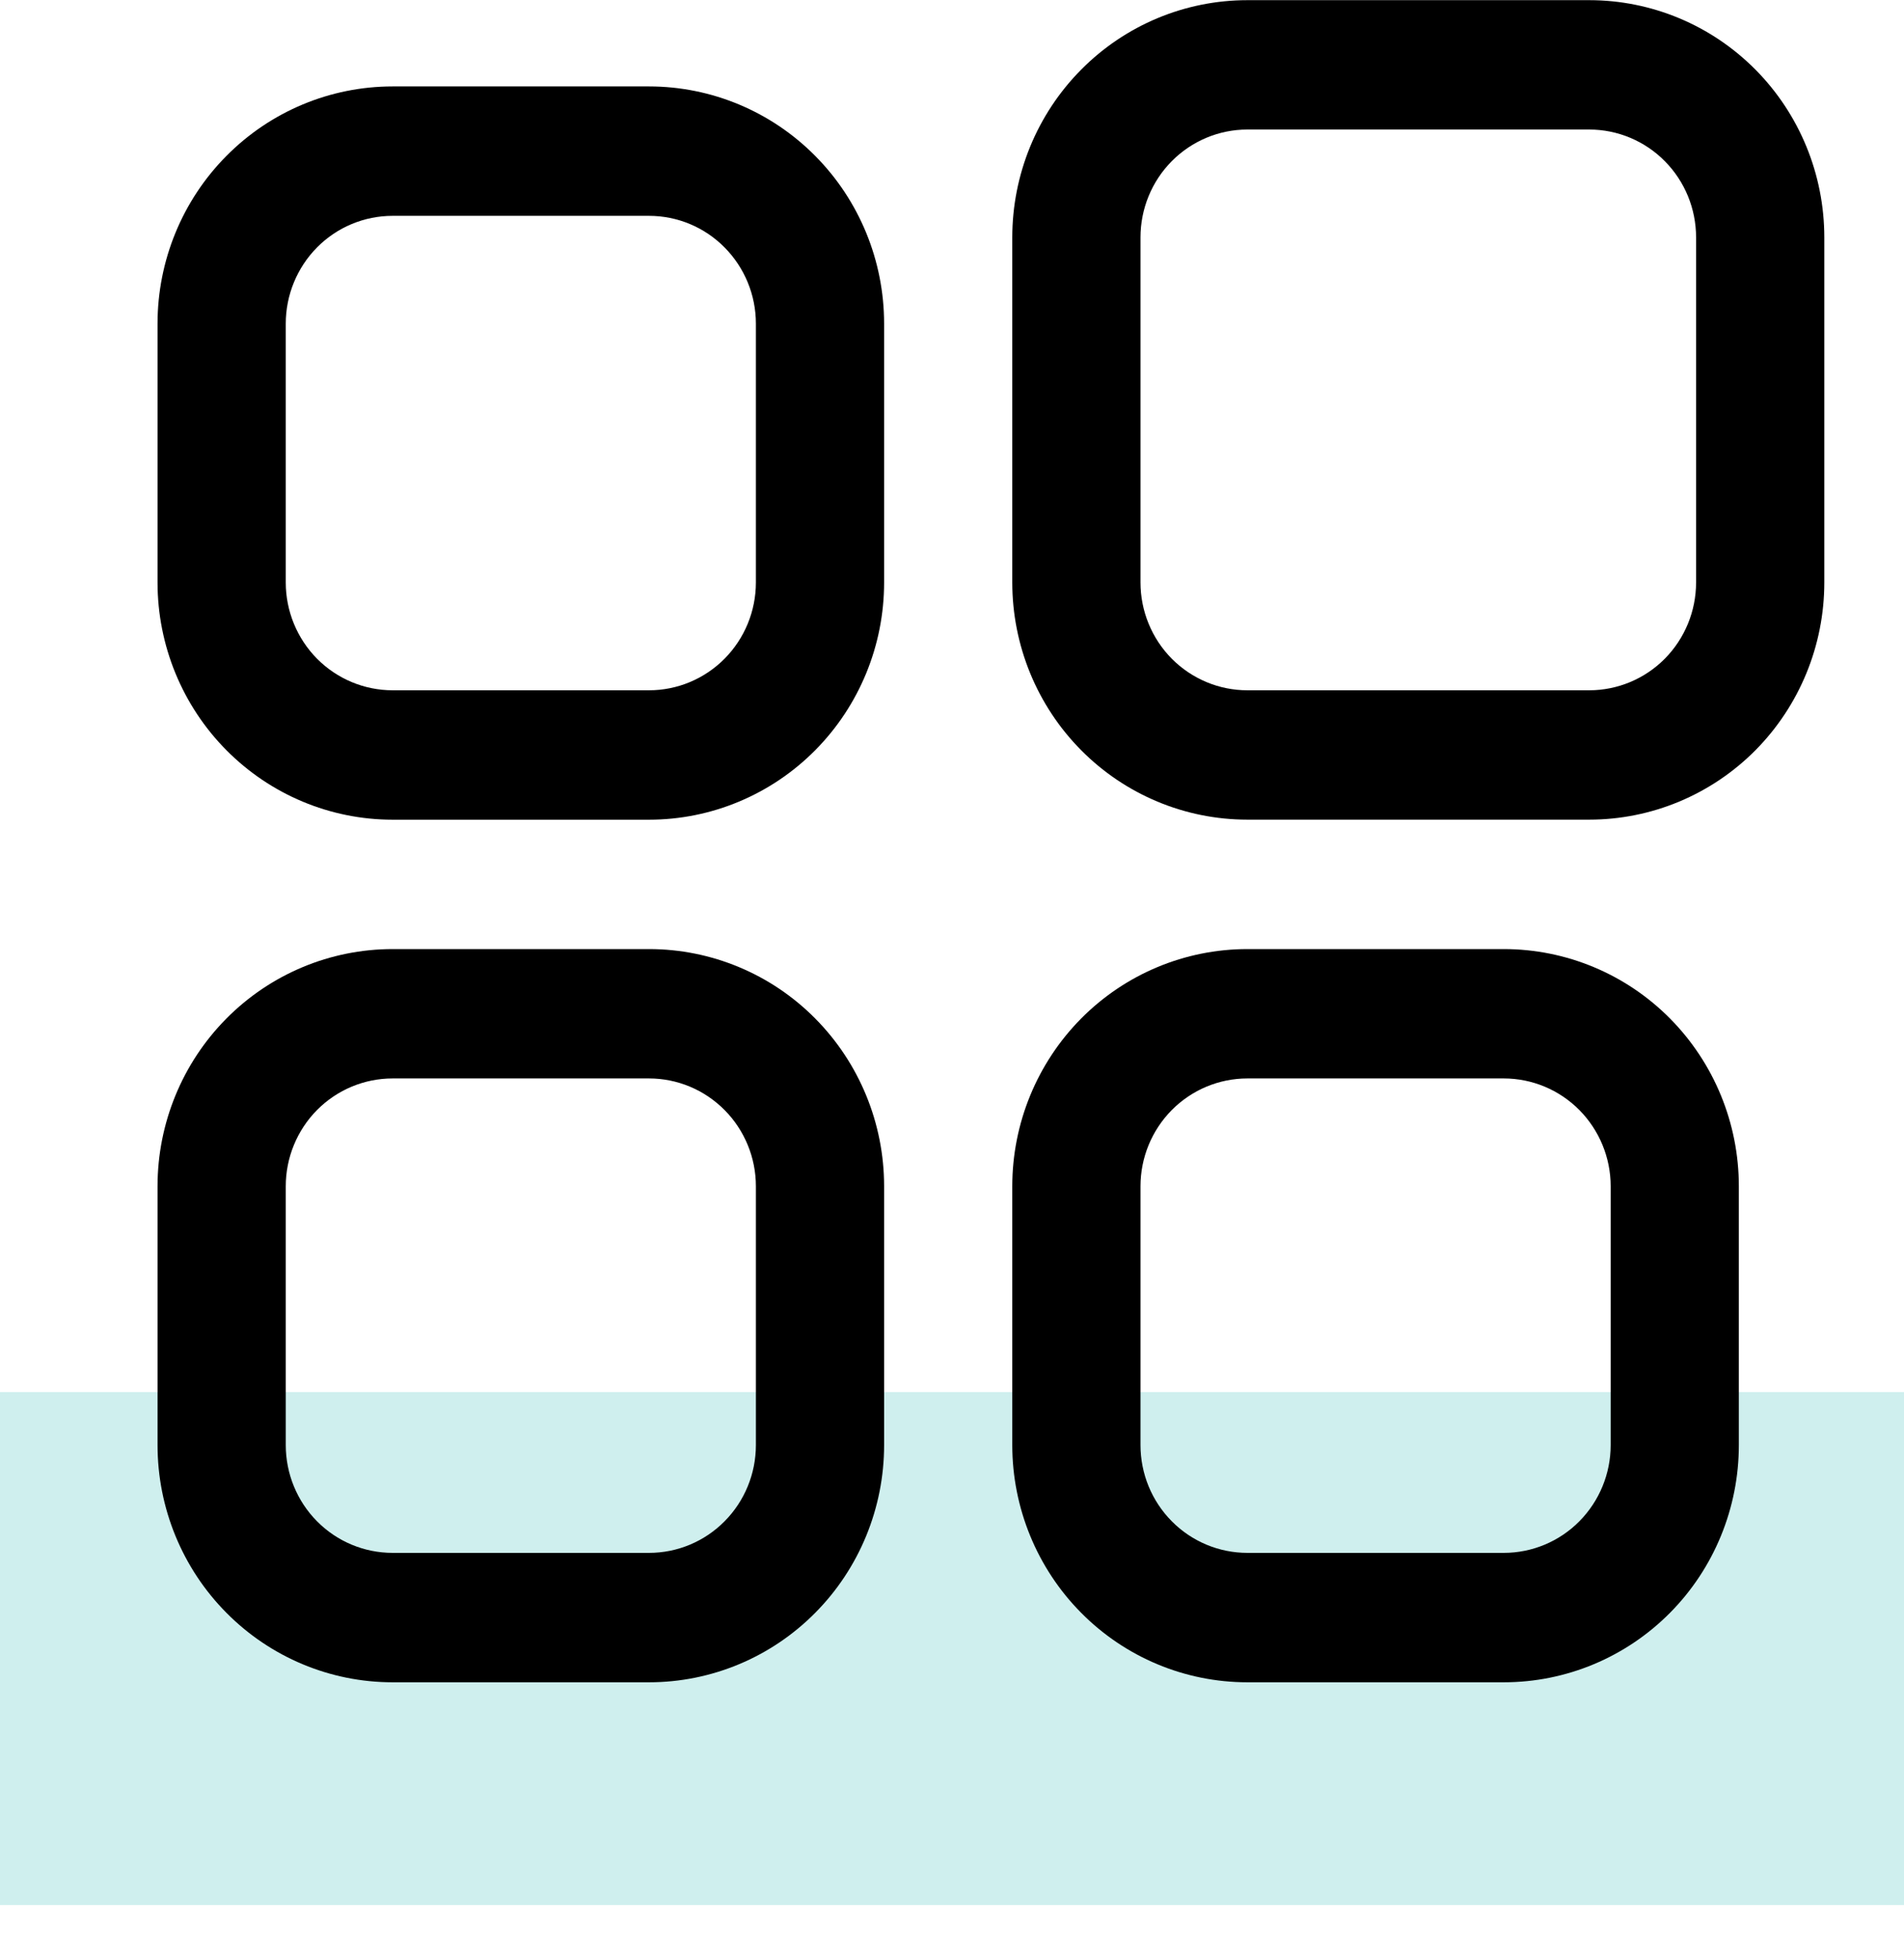
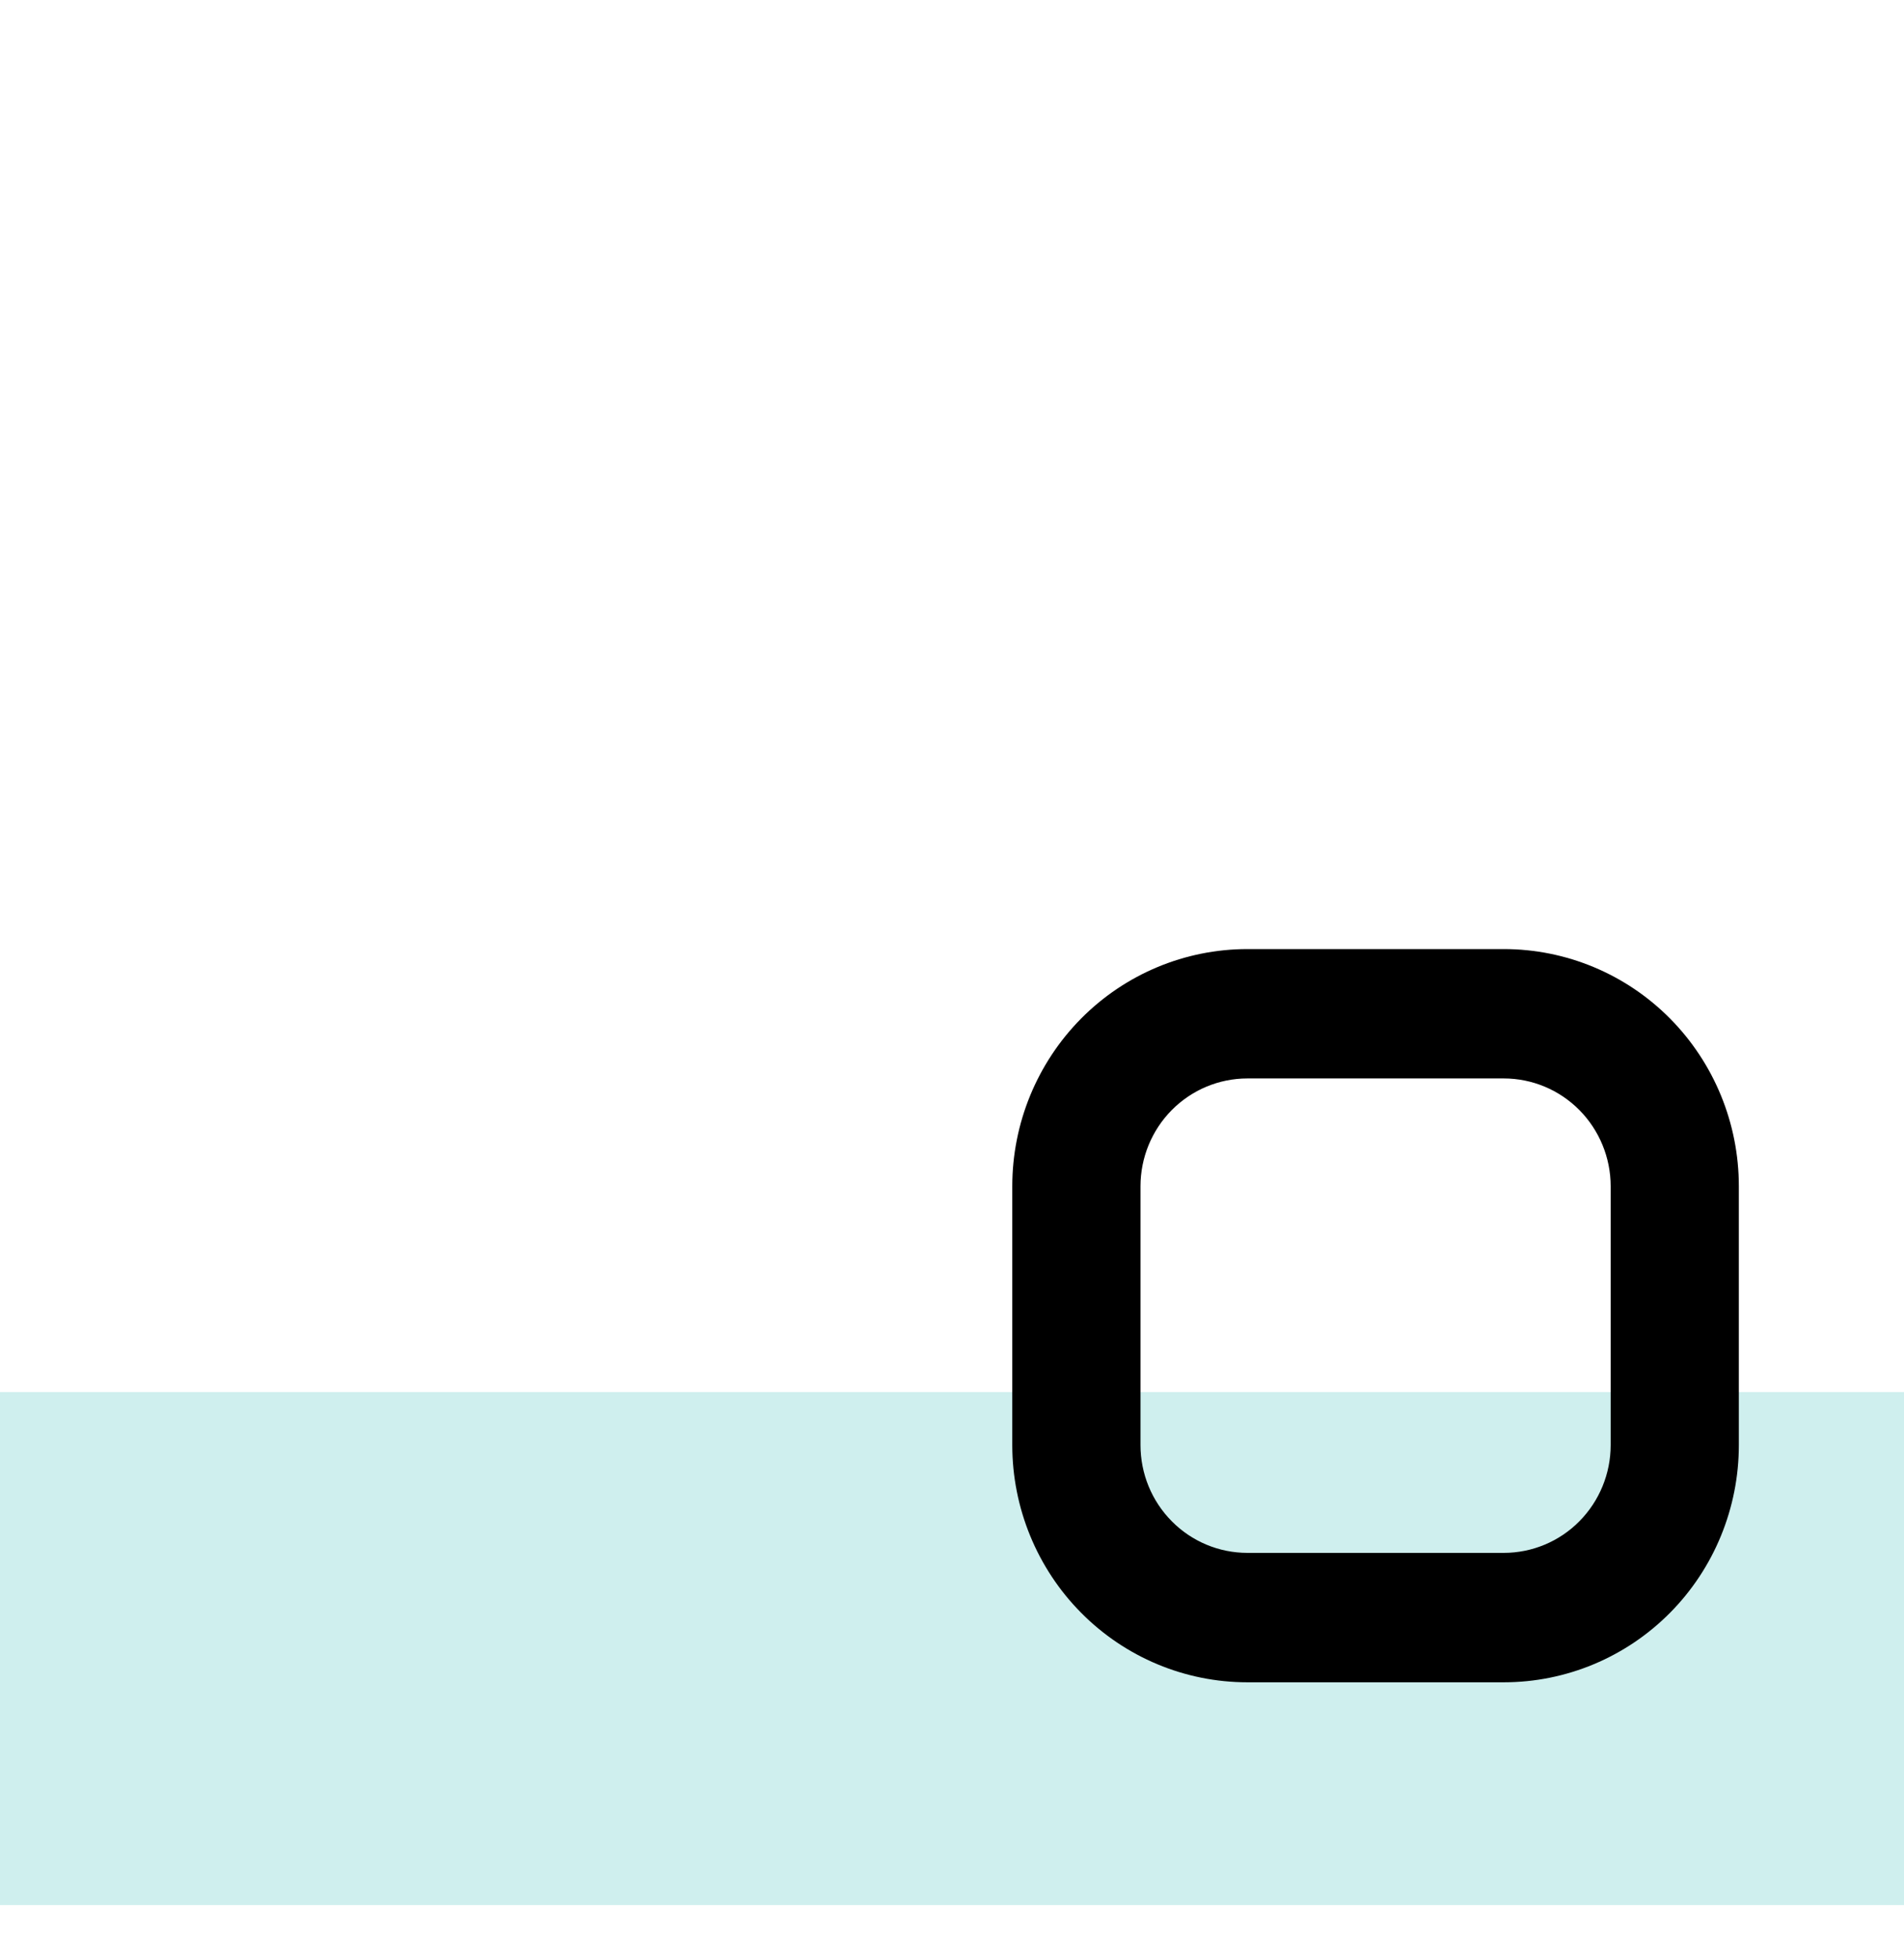
<svg xmlns="http://www.w3.org/2000/svg" width="35" height="36" viewBox="0 0 35 36" fill="none">
  <rect y="25.578" width="35" height="9.425" fill="#CFEFEE" />
-   <path d="M29.214 15.06H22.929C21.783 15.06 20.684 14.601 19.874 13.784C19.063 12.966 18.608 11.858 18.608 10.702V4.362C18.608 3.206 19.063 2.097 19.874 1.28C20.684 0.462 21.783 0.003 22.929 0.003H29.214C30.36 0.003 31.459 0.462 32.27 1.28C33.08 2.097 33.535 3.206 33.535 4.362V10.702C33.535 11.858 33.08 12.966 32.27 13.784C31.459 14.601 30.36 15.06 29.214 15.06ZM22.929 2.38C22.408 2.38 21.909 2.589 21.54 2.961C21.172 3.332 20.965 3.836 20.965 4.362V10.701C20.965 11.227 21.172 11.731 21.54 12.103C21.909 12.474 22.408 12.683 22.929 12.683H29.214C29.735 12.683 30.235 12.474 30.603 12.103C30.971 11.731 31.178 11.227 31.178 10.701V4.362C31.178 3.836 30.971 3.332 30.603 2.961C30.235 2.589 29.735 2.38 29.214 2.38H22.929Z" fill="black" />
-   <path d="M11.931 15.061H7.217C6.071 15.061 4.972 14.601 4.162 13.784C3.351 12.966 2.896 11.858 2.896 10.702V5.947C2.896 4.791 3.351 3.682 4.162 2.865C4.972 2.047 6.071 1.588 7.217 1.588H11.931C13.077 1.588 14.176 2.047 14.986 2.865C15.797 3.682 16.252 4.791 16.252 5.947V10.702C16.252 11.858 15.797 12.966 14.986 13.784C14.176 14.601 13.077 15.061 11.931 15.061ZM7.217 3.966V3.966C6.696 3.966 6.196 4.174 5.828 4.546C5.46 4.918 5.253 5.422 5.253 5.947V10.702C5.253 11.227 5.46 11.731 5.828 12.103C6.196 12.474 6.696 12.683 7.217 12.683H11.931C12.452 12.683 12.951 12.474 13.319 12.103C13.688 11.731 13.895 11.227 13.895 10.702V5.947C13.895 5.421 13.688 4.918 13.319 4.546C12.951 4.174 12.452 3.966 11.931 3.966L7.217 3.966Z" fill="black" />
  <path d="M27.643 30.91H22.93C21.783 30.91 20.684 30.451 19.874 29.633C19.064 28.816 18.608 27.707 18.608 26.551V21.796C18.608 20.64 19.064 19.532 19.874 18.714C20.684 17.897 21.783 17.438 22.93 17.438H27.643C28.789 17.438 29.888 17.896 30.699 18.714C31.509 19.532 31.964 20.64 31.964 21.796V26.551C31.964 27.707 31.509 28.816 30.699 29.633C29.888 30.451 28.789 30.91 27.643 30.91ZM22.93 19.815C22.409 19.815 21.909 20.024 21.541 20.395C21.172 20.767 20.965 21.271 20.965 21.796V26.551C20.965 27.077 21.172 27.581 21.541 27.952C21.909 28.324 22.409 28.532 22.93 28.532H27.643C28.164 28.532 28.664 28.324 29.032 27.952C29.4 27.581 29.608 27.077 29.608 26.551V21.796C29.608 21.271 29.4 20.767 29.032 20.395C28.664 20.024 28.164 19.815 27.643 19.815H22.93Z" fill="black" />
-   <path d="M11.931 30.91H7.217C6.071 30.91 4.972 30.451 4.162 29.633C3.351 28.816 2.896 27.707 2.896 26.551V21.796C2.896 20.64 3.351 19.532 4.162 18.714C4.972 17.897 6.071 17.438 7.217 17.438H11.931C13.077 17.438 14.176 17.896 14.986 18.714C15.797 19.532 16.252 20.64 16.252 21.796V26.551C16.252 27.707 15.797 28.816 14.986 29.633C14.176 30.451 13.077 30.91 11.931 30.91ZM7.217 19.815C6.696 19.815 6.196 20.024 5.828 20.395C5.46 20.767 5.253 21.271 5.253 21.796V26.551C5.253 27.077 5.46 27.581 5.828 27.952C6.196 28.324 6.696 28.532 7.217 28.532H11.931C12.452 28.532 12.951 28.324 13.319 27.952C13.688 27.581 13.895 27.077 13.895 26.551V21.796C13.895 21.271 13.688 20.767 13.319 20.395C12.951 20.024 12.452 19.815 11.931 19.815H7.217Z" fill="black" />
</svg>